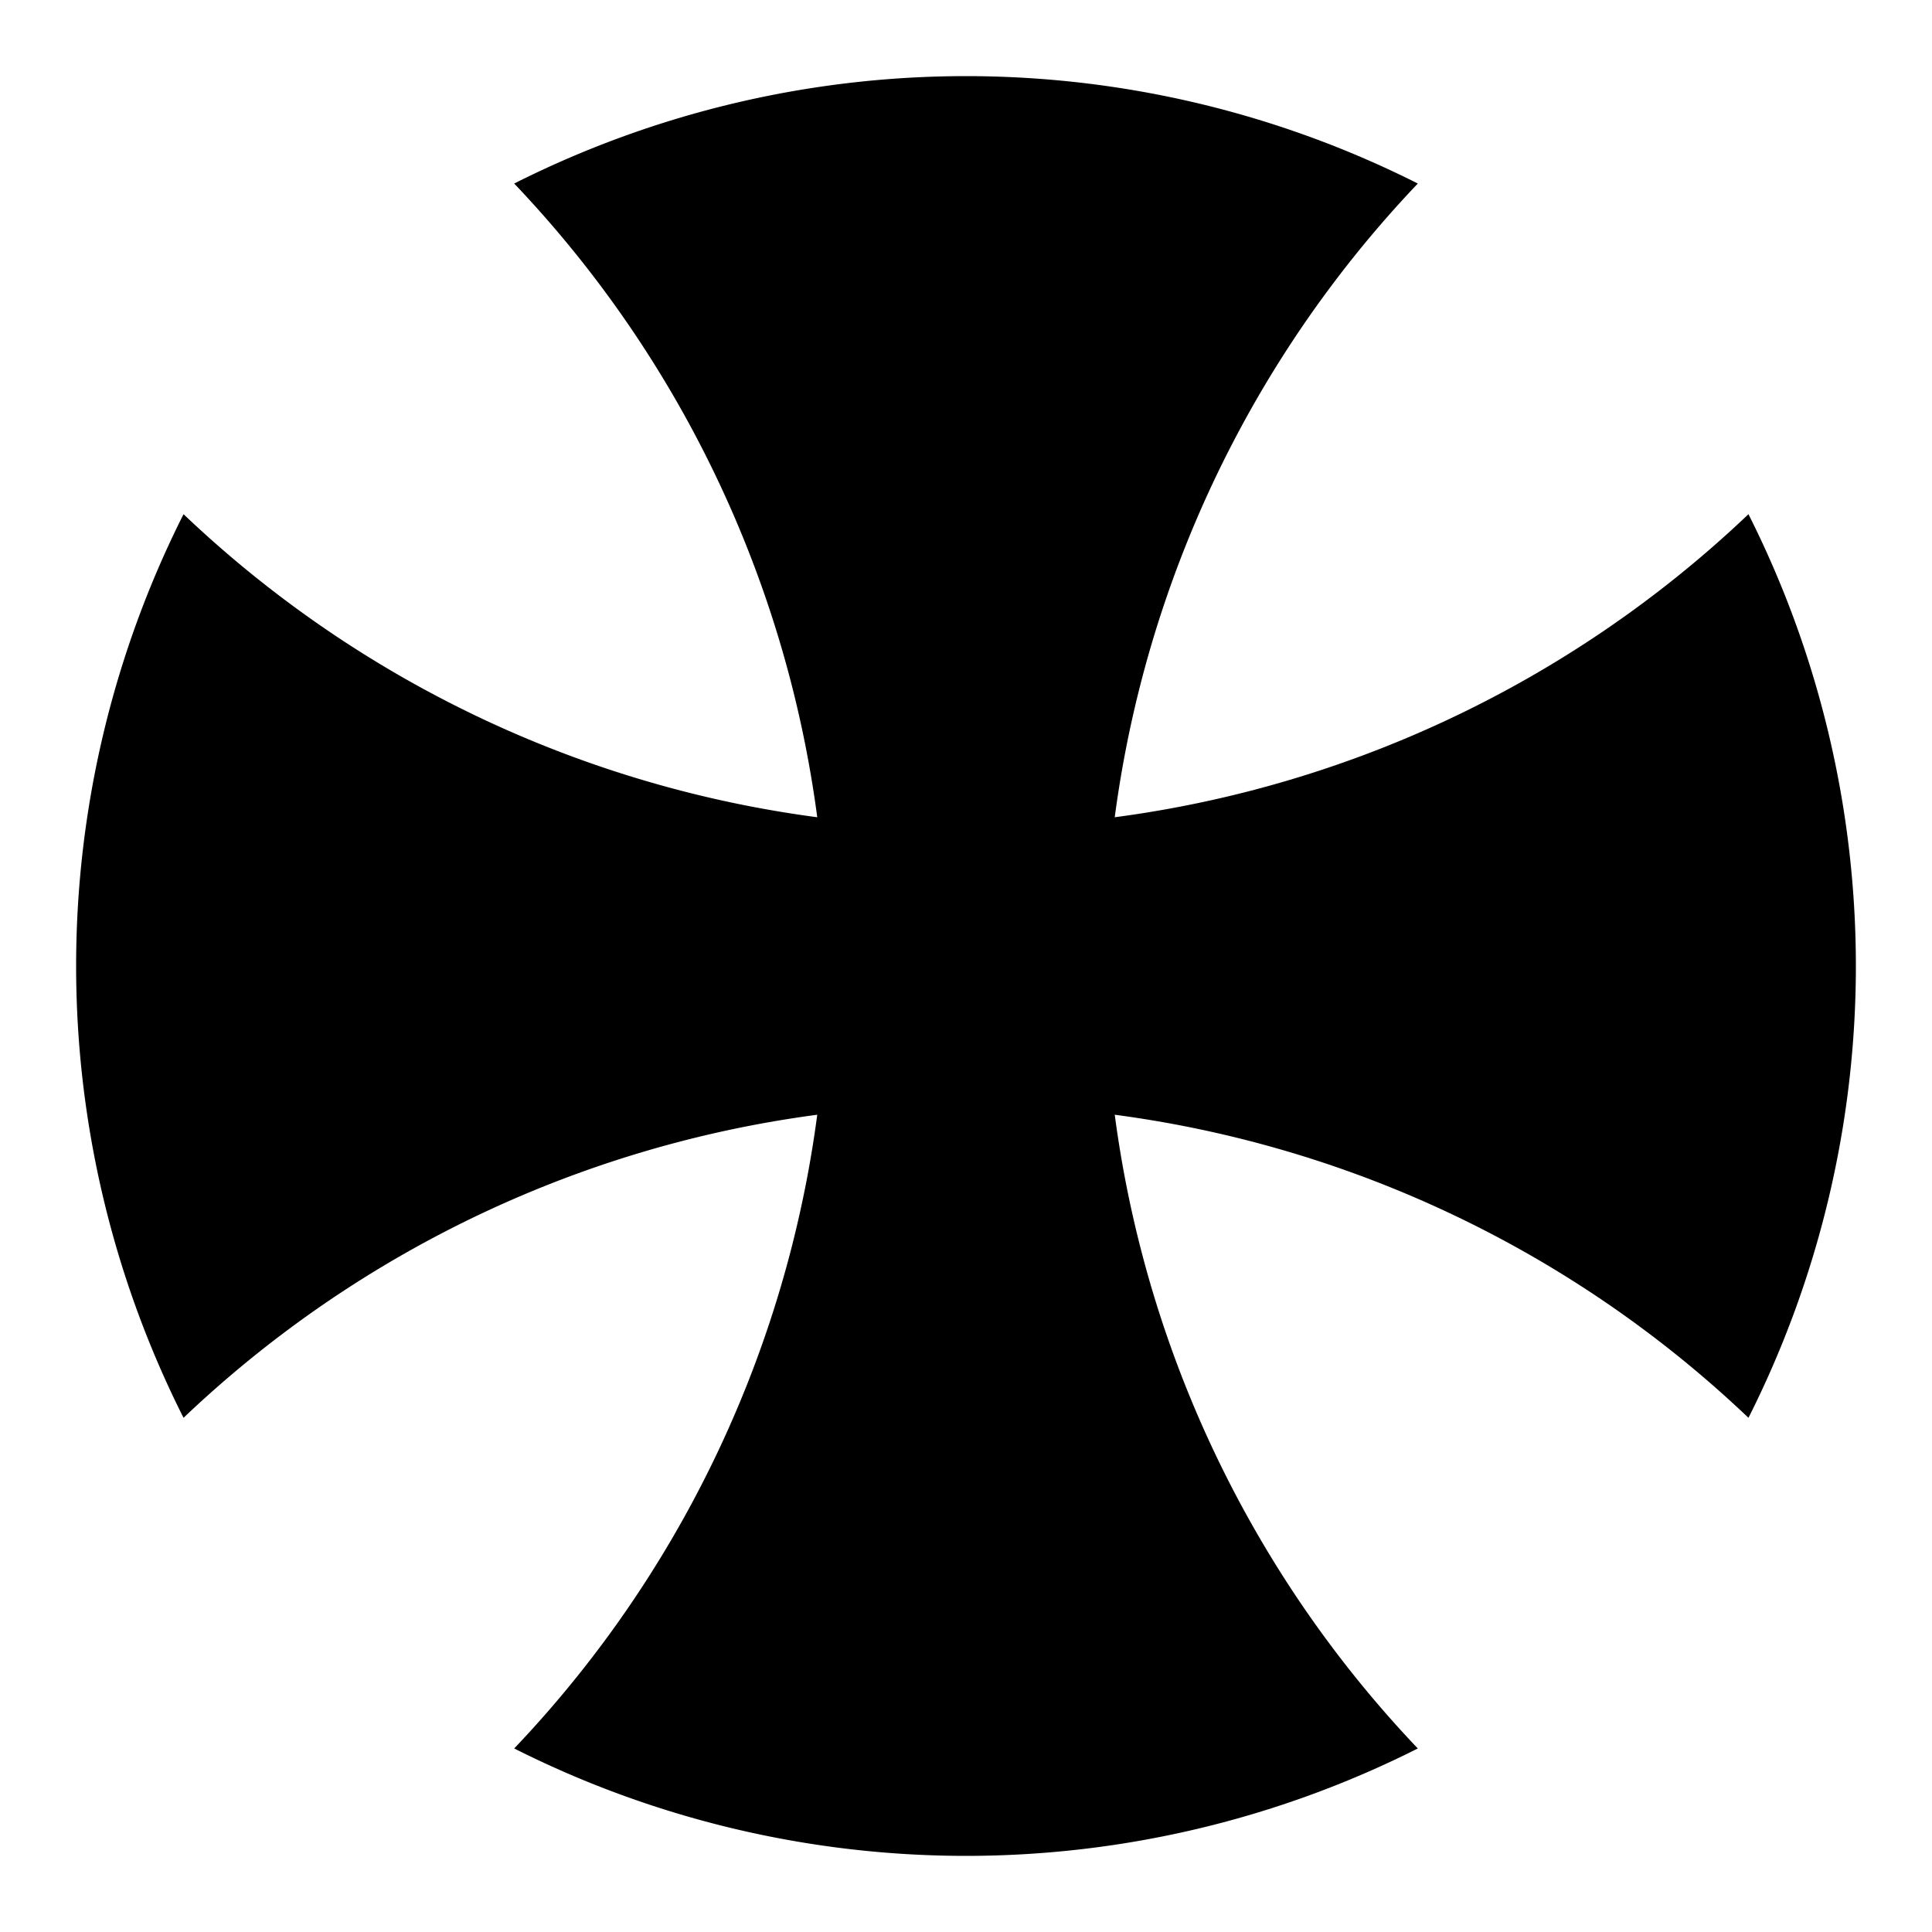
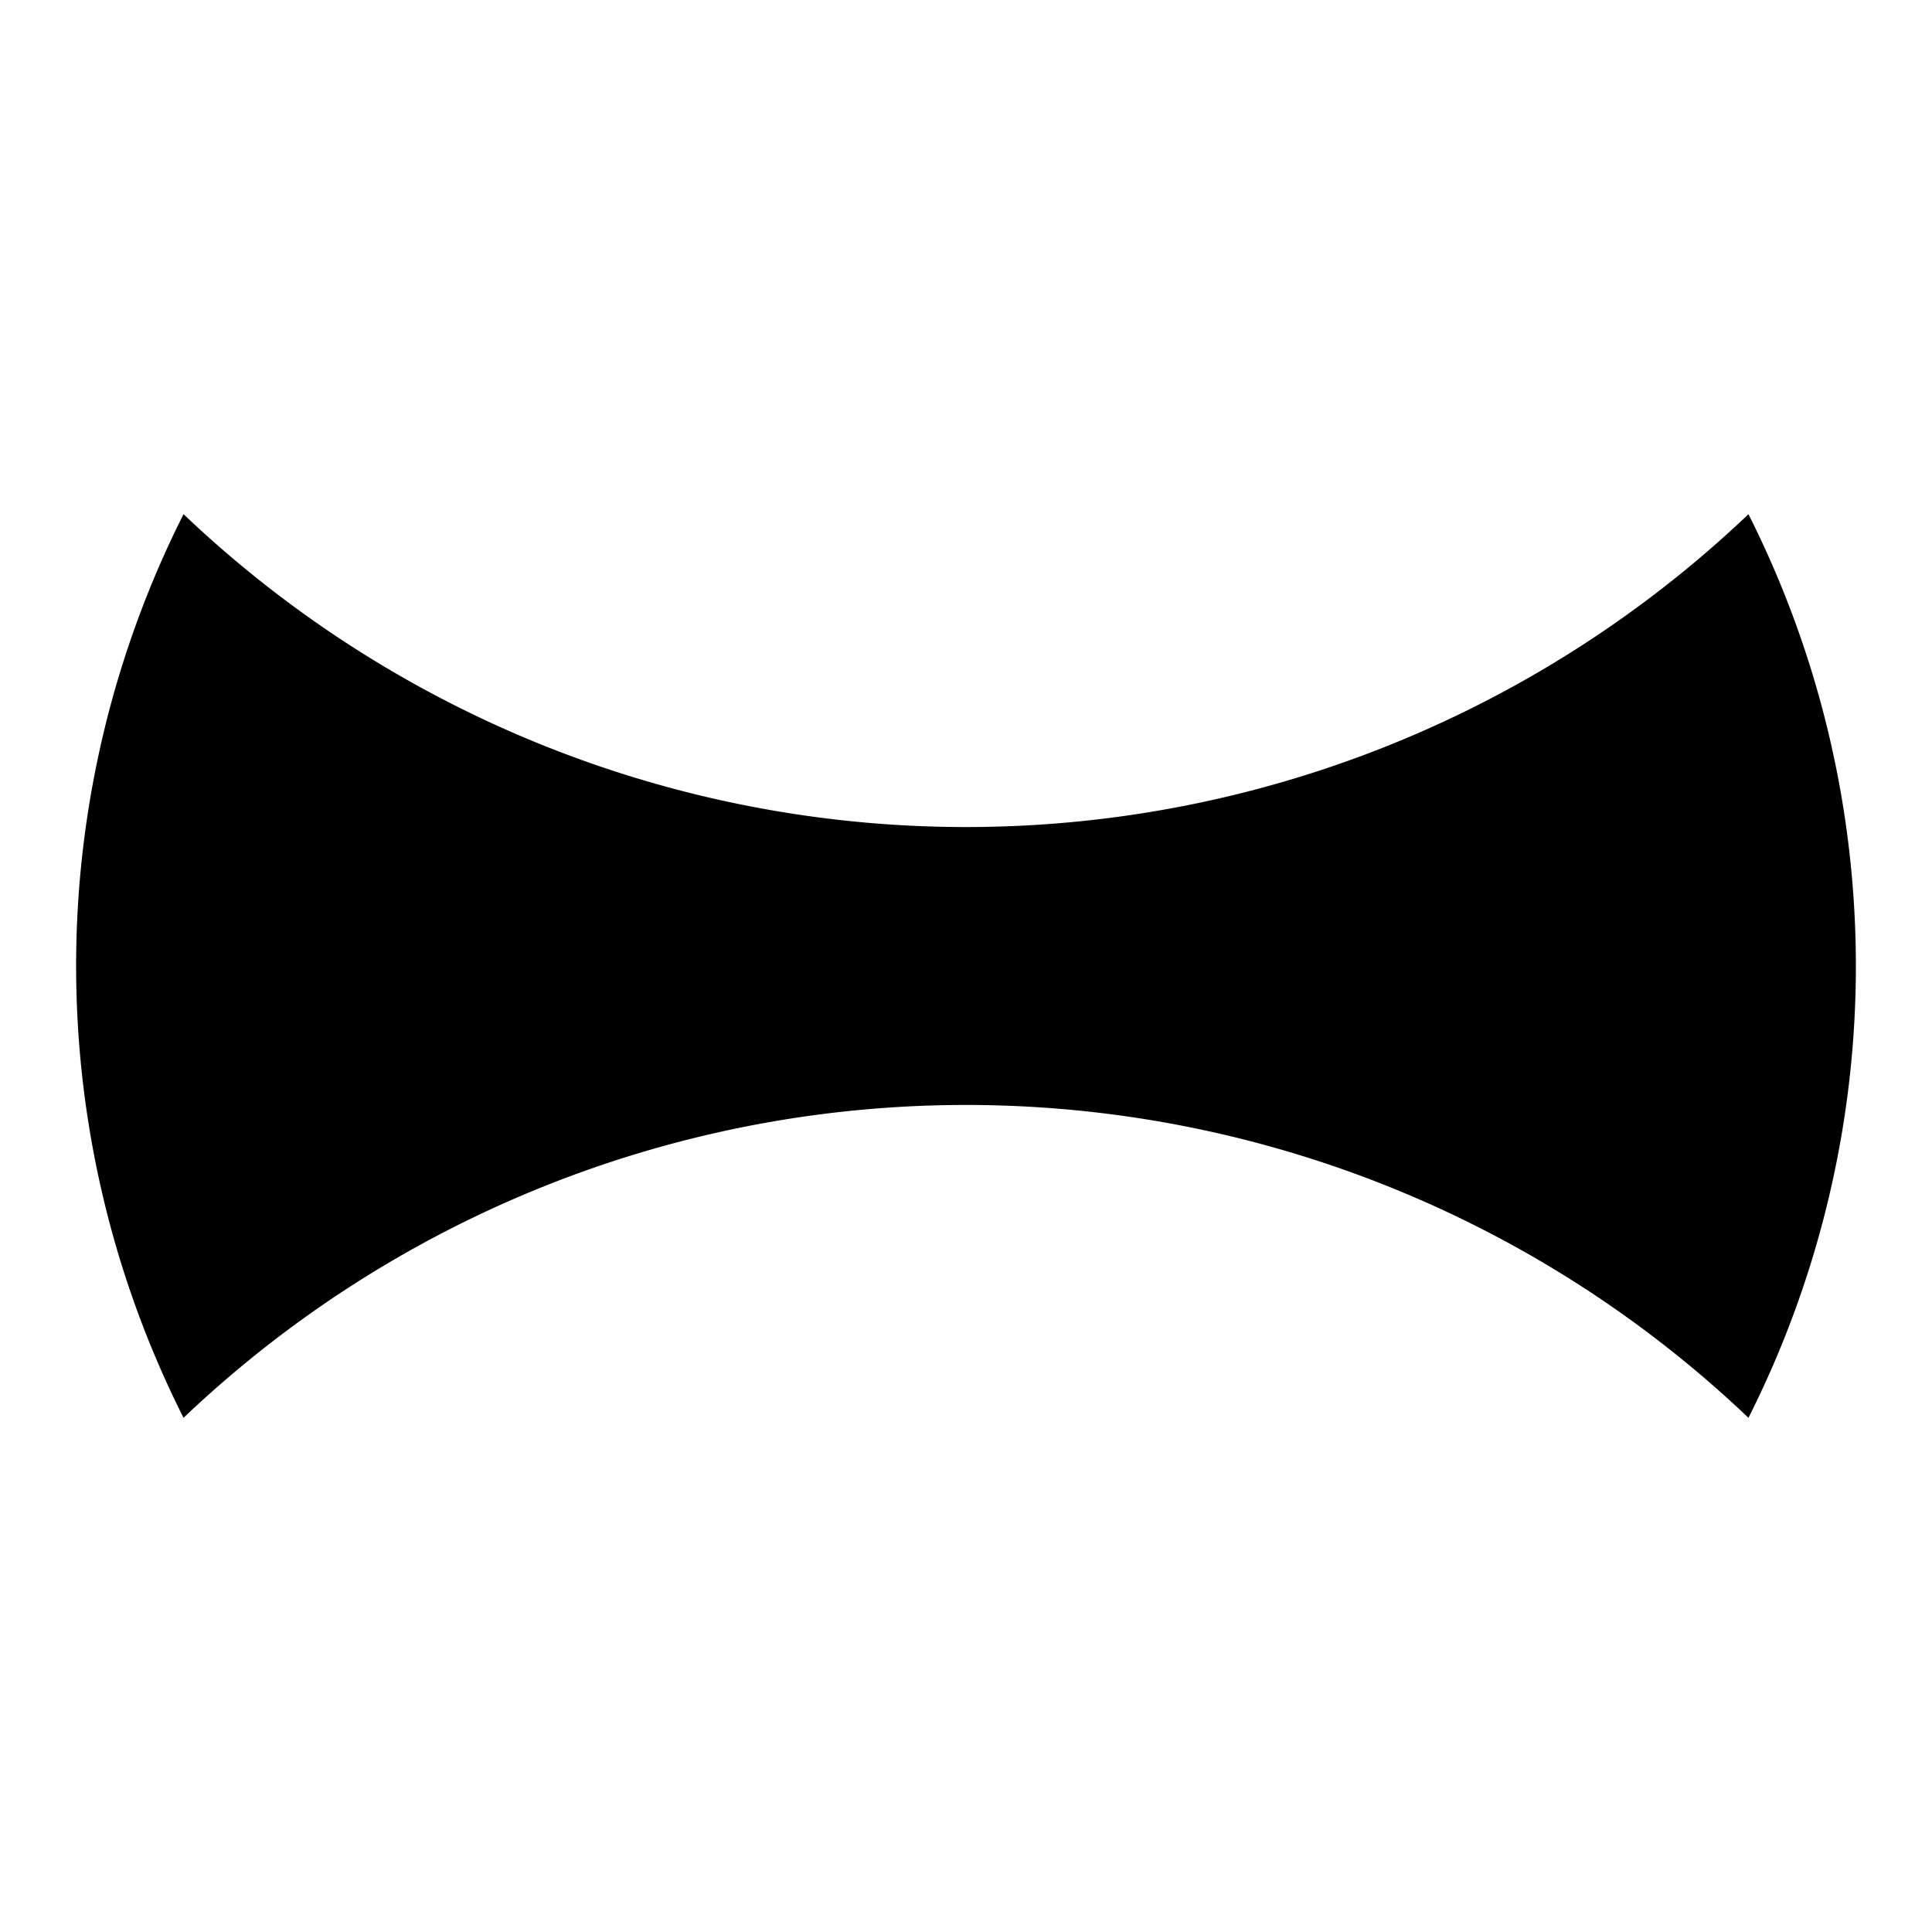
<svg xmlns="http://www.w3.org/2000/svg" width="600" height="600" viewBox="0 0 600 600">
  <title>Rounded Cross Pattee (Formy, Patty) of Heraldry (with the ends of the arms in the shape of arcs of an enclosing circle, sometimes called Alisee (French croix pattee alesee arrondie)</title>
  <g transform="scale(0.1,0.1)" style="fill:#000000;stroke:none">
    <path d="M570,1596.87 A3524.6,3524.6 0 0,0 5430,1596.87 A3117.784,3117.784 0 0,1 5430,4403.13 A3524.6,3524.6 0 0,0 570,4403.13 A3117.784,3117.784 0 0,1 570,1596.87Z" />
-     <path d="M4403.13,570 A3524.6,3524.6 0 0,0 4403.13,5430 A3117.784,3117.784 0 0,1 1596.87,5430 A3524.6,3524.6 0 0,0 1596.87,570 A3117.784,3117.784 0 0,1 4403.13,570Z" />
  </g>
</svg>